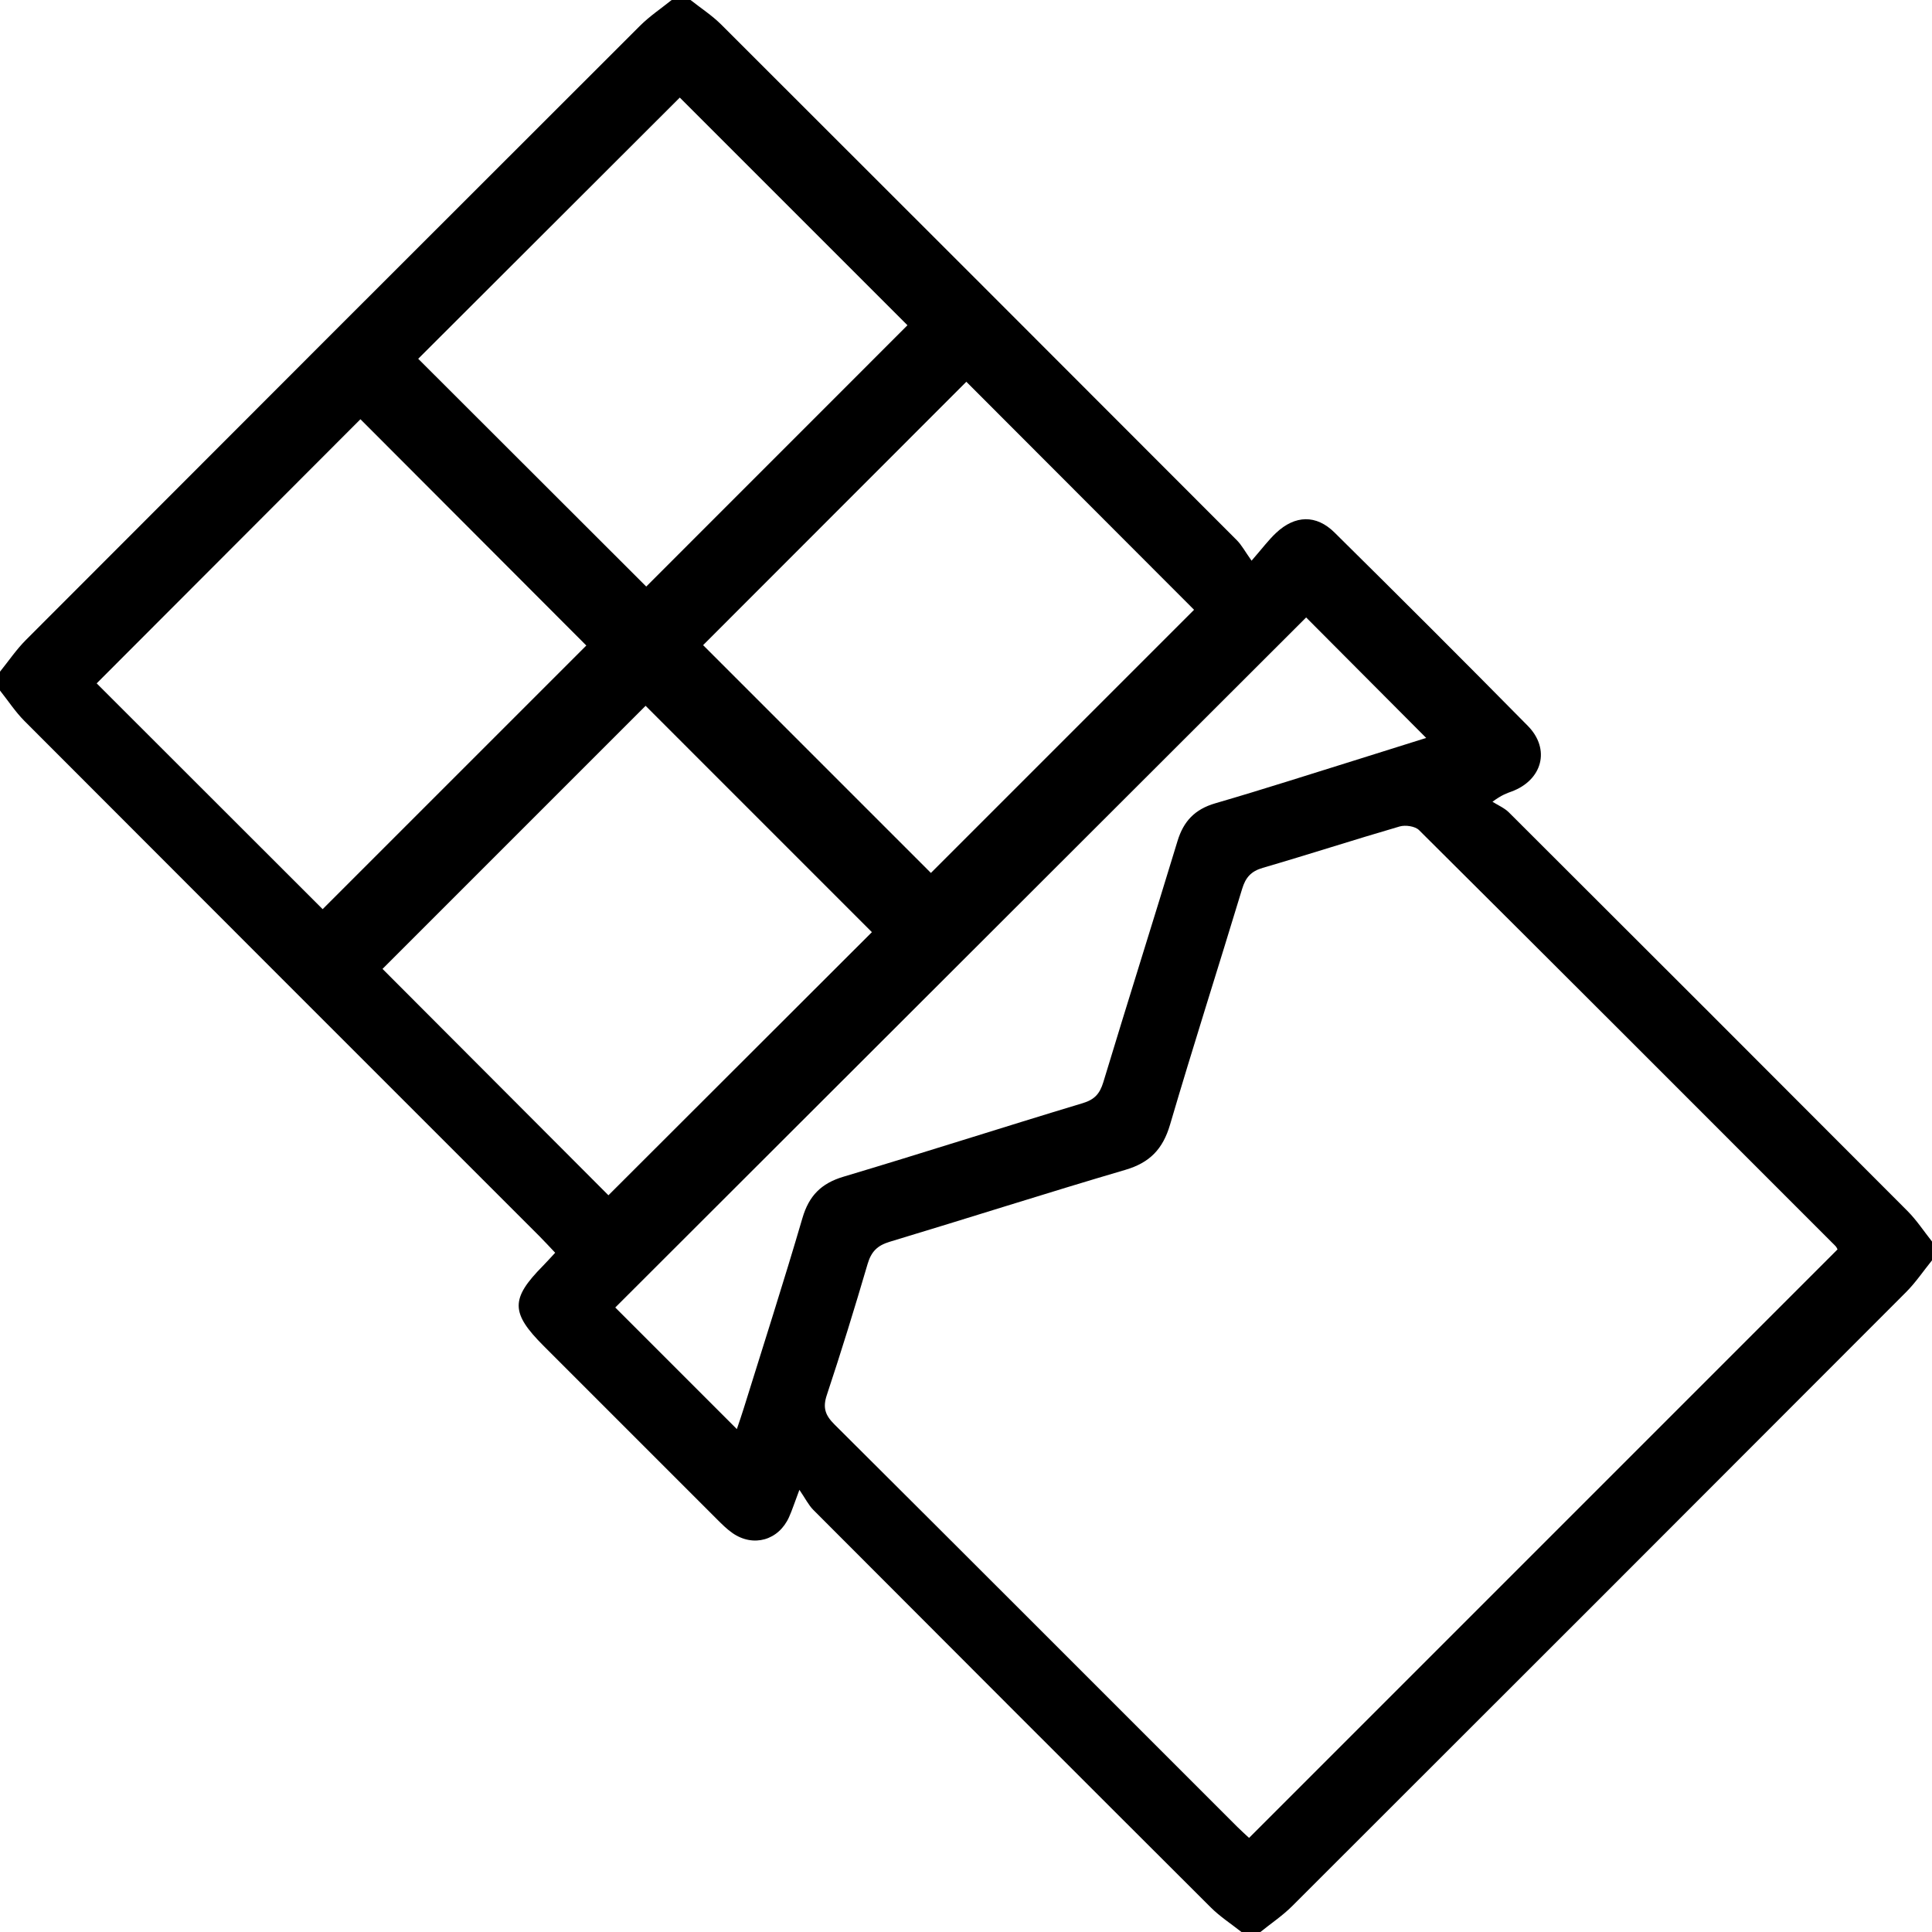
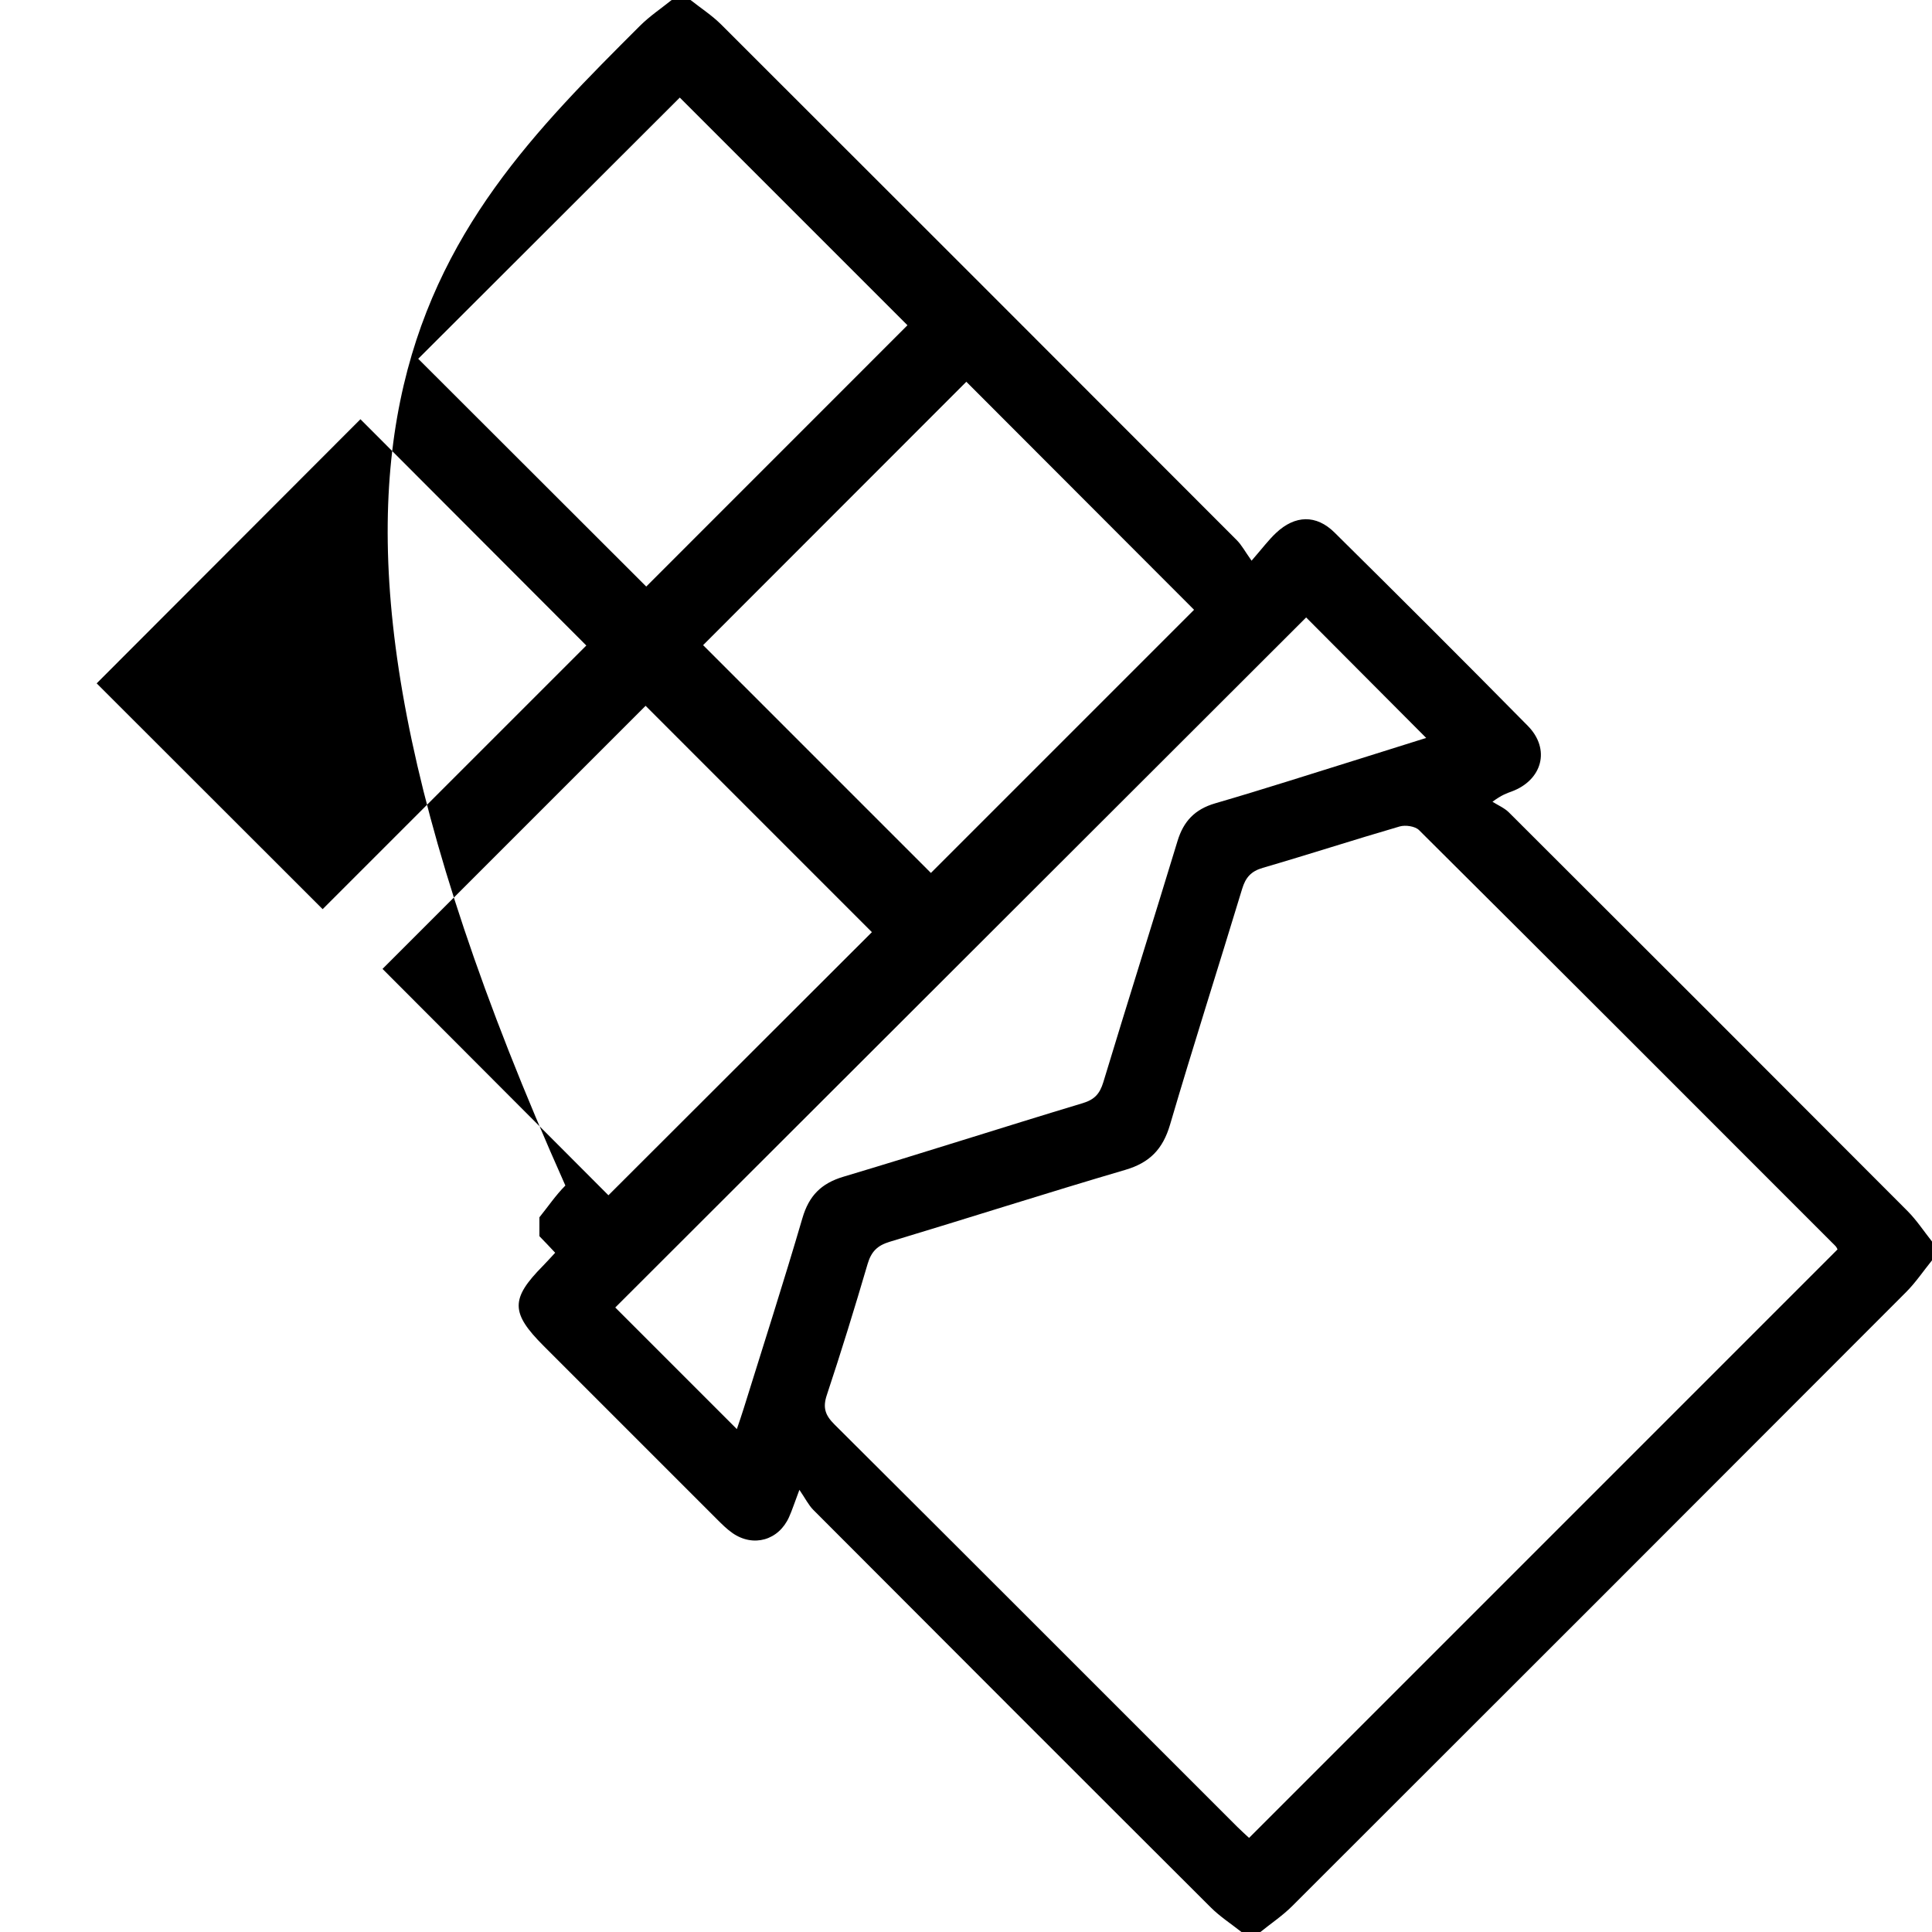
<svg xmlns="http://www.w3.org/2000/svg" id="Camada_2" viewBox="0 0 512 512">
  <g id="Camada_1-2">
    <g id="eIKQF6.tif">
-       <path d="M329,512c-2.71-2.15-5.67-4.06-8.1-6.48-35.17-35.07-70.27-70.21-105.35-105.37-1.28-1.28-2.11-3.01-3.7-5.33-1.34,3.55-1.94,5.44-2.75,7.24-2.77,6.14-9.44,8.05-14.96,4.23-1.49-1.03-2.81-2.35-4.1-3.64-15.33-15.31-30.64-30.64-45.96-45.96-8.78-8.78-8.81-12.5-.2-21.22,1.03-1.05,2.01-2.15,3.25-3.48-1.48-1.56-2.8-3-4.18-4.39C97.45,282.11,51.95,236.64,6.51,191.1,4.07,188.66,2.16,185.71,0,183c0-1.67,0-3.33,0-5,2.28-2.82,4.33-5.87,6.88-8.42C61.07,115.3,115.3,61.05,169.58,6.86,172.13,4.31,175.18,2.27,178,0c1.67,0,3.33,0,5,0,2.71,2.15,5.66,4.05,8.1,6.48,45.61,45.52,91.16,91.1,136.69,136.7,1.27,1.28,2.15,2.96,3.89,5.41,2.79-3.2,4.47-5.47,6.5-7.37,5.02-4.72,10.63-4.9,15.49-.09,17.17,16.97,34.26,34.03,51.21,51.22,6.09,6.17,3.88,14.4-4.32,17.42-1.24,.46-2.5,.84-5.04,2.7,1.47,.93,3.17,1.64,4.37,2.84,35.25,35.16,70.46,70.36,105.61,105.61,2.43,2.44,4.35,5.38,6.5,8.09v5c-2.28,2.82-4.33,5.87-6.87,8.42-54.19,54.29-108.43,108.53-162.71,162.73-2.55,2.54-5.6,4.58-8.42,6.86h-5Zm2.02-24.94c52.22-52.22,104.03-104.03,155.94-155.95-.05-.08-.22-.58-.56-.92-36.74-36.77-73.48-73.55-110.34-110.2-1.04-1.04-3.6-1.41-5.13-.97-12.13,3.53-24.16,7.44-36.29,10.97-3.12,.91-4.55,2.57-5.46,5.57-6.32,20.85-12.97,41.6-19.11,62.5-1.89,6.43-5.35,10.06-11.83,11.96-20.9,6.14-41.65,12.8-62.51,19.08-3.25,.98-4.85,2.63-5.8,5.85-3.42,11.65-6.99,23.25-10.82,34.77-1.12,3.36-.4,5.35,2.02,7.76,35.66,35.5,71.21,71.11,106.79,106.68,1.05,1.05,2.17,2.03,3.08,2.89ZM186.33,170.97c20.24,20.24,40.46,40.46,60.37,60.37,23.23-23.23,46.73-46.73,69.74-69.74-19.97-20-40.27-40.32-60.35-60.43-23.09,23.1-46.48,46.51-69.76,69.8Zm44.73,76.06c-20.02-20.02-40.32-40.32-59.97-59.98-23.06,23.06-46.54,46.54-69.72,69.72,19.78,19.82,40,40.08,59.87,59.99,23.36-23.34,46.87-46.82,69.82-69.73Zm9.42-160.84c-20.12-20.13-40.43-40.43-60.33-60.33-22.94,22.91-46.36,46.29-69.32,69.22,20.07,20.05,40.39,40.34,60.43,60.36,23-23.01,46.39-46.41,69.22-69.24ZM85.5,240.94c23.26-23.26,46.76-46.75,69.88-69.87-19.94-19.98-40.22-40.29-59.86-59.97-23.16,23.19-46.62,46.68-69.9,70,19.76,19.75,40,39.97,59.89,59.84Zm109.77,137.8c.67-2,1.26-3.68,1.79-5.39,5.23-16.83,10.64-33.62,15.59-50.54,1.73-5.92,4.97-9.21,10.88-10.97,21.19-6.33,42.25-13.11,63.43-19.5,3.14-.95,4.5-2.51,5.43-5.55,6.46-21.33,13.18-42.58,19.66-63.9,1.6-5.27,4.61-8.43,9.99-10,12.93-3.76,25.76-7.9,38.62-11.9,5.97-1.86,11.94-3.75,17.29-5.43-10.97-11.01-21.82-21.9-31.81-31.93-60.85,60.78-122.09,121.95-183.09,182.87,10.31,10.31,21.02,21.02,32.23,32.23Z" />
+       <path d="M329,512c-2.71-2.15-5.67-4.06-8.1-6.48-35.17-35.07-70.27-70.21-105.35-105.37-1.28-1.28-2.11-3.01-3.7-5.33-1.34,3.55-1.94,5.44-2.75,7.24-2.77,6.14-9.44,8.05-14.96,4.23-1.49-1.03-2.81-2.35-4.1-3.64-15.33-15.31-30.64-30.64-45.96-45.96-8.78-8.78-8.81-12.5-.2-21.22,1.03-1.05,2.01-2.15,3.25-3.48-1.48-1.56-2.8-3-4.18-4.39c0-1.67,0-3.33,0-5,2.28-2.82,4.33-5.87,6.88-8.42C61.07,115.3,115.3,61.05,169.58,6.86,172.13,4.31,175.18,2.27,178,0c1.67,0,3.33,0,5,0,2.71,2.15,5.66,4.05,8.1,6.48,45.61,45.52,91.16,91.1,136.69,136.7,1.27,1.28,2.15,2.96,3.89,5.41,2.79-3.2,4.47-5.47,6.5-7.37,5.02-4.72,10.63-4.9,15.49-.09,17.17,16.97,34.26,34.03,51.21,51.22,6.09,6.17,3.88,14.4-4.32,17.42-1.24,.46-2.5,.84-5.04,2.7,1.47,.93,3.17,1.64,4.37,2.84,35.25,35.16,70.46,70.36,105.61,105.61,2.43,2.44,4.35,5.38,6.5,8.09v5c-2.28,2.82-4.33,5.87-6.87,8.42-54.19,54.29-108.43,108.53-162.71,162.73-2.55,2.54-5.6,4.58-8.42,6.86h-5Zm2.02-24.94c52.22-52.22,104.03-104.03,155.94-155.95-.05-.08-.22-.58-.56-.92-36.74-36.77-73.48-73.55-110.34-110.2-1.04-1.04-3.6-1.41-5.13-.97-12.13,3.53-24.16,7.44-36.29,10.97-3.12,.91-4.55,2.57-5.46,5.57-6.32,20.85-12.97,41.6-19.11,62.5-1.89,6.43-5.35,10.06-11.83,11.96-20.9,6.14-41.65,12.8-62.51,19.08-3.25,.98-4.85,2.63-5.8,5.85-3.42,11.65-6.99,23.25-10.82,34.77-1.12,3.36-.4,5.35,2.02,7.76,35.66,35.5,71.21,71.11,106.79,106.68,1.05,1.05,2.17,2.03,3.08,2.89ZM186.33,170.97c20.24,20.24,40.46,40.46,60.37,60.37,23.23-23.23,46.73-46.73,69.74-69.74-19.97-20-40.27-40.32-60.35-60.43-23.09,23.1-46.48,46.51-69.76,69.8Zm44.73,76.06c-20.02-20.02-40.32-40.32-59.97-59.98-23.06,23.06-46.54,46.54-69.72,69.72,19.78,19.82,40,40.08,59.87,59.99,23.36-23.34,46.87-46.82,69.82-69.73Zm9.42-160.84c-20.12-20.13-40.43-40.43-60.33-60.33-22.94,22.91-46.36,46.29-69.32,69.22,20.07,20.05,40.39,40.34,60.43,60.36,23-23.01,46.39-46.41,69.22-69.24ZM85.5,240.94c23.26-23.26,46.76-46.75,69.88-69.87-19.94-19.98-40.22-40.29-59.86-59.97-23.16,23.19-46.62,46.68-69.9,70,19.76,19.75,40,39.97,59.89,59.84Zm109.77,137.8c.67-2,1.26-3.68,1.79-5.39,5.23-16.83,10.64-33.62,15.59-50.54,1.73-5.92,4.97-9.21,10.88-10.97,21.19-6.33,42.25-13.11,63.43-19.5,3.14-.95,4.5-2.51,5.43-5.55,6.46-21.33,13.18-42.58,19.66-63.9,1.6-5.27,4.61-8.43,9.99-10,12.93-3.76,25.76-7.9,38.62-11.9,5.97-1.86,11.94-3.75,17.29-5.43-10.97-11.01-21.82-21.9-31.81-31.93-60.85,60.78-122.09,121.95-183.09,182.87,10.31,10.31,21.02,21.02,32.23,32.23Z" />
    </g>
  </g>
</svg>